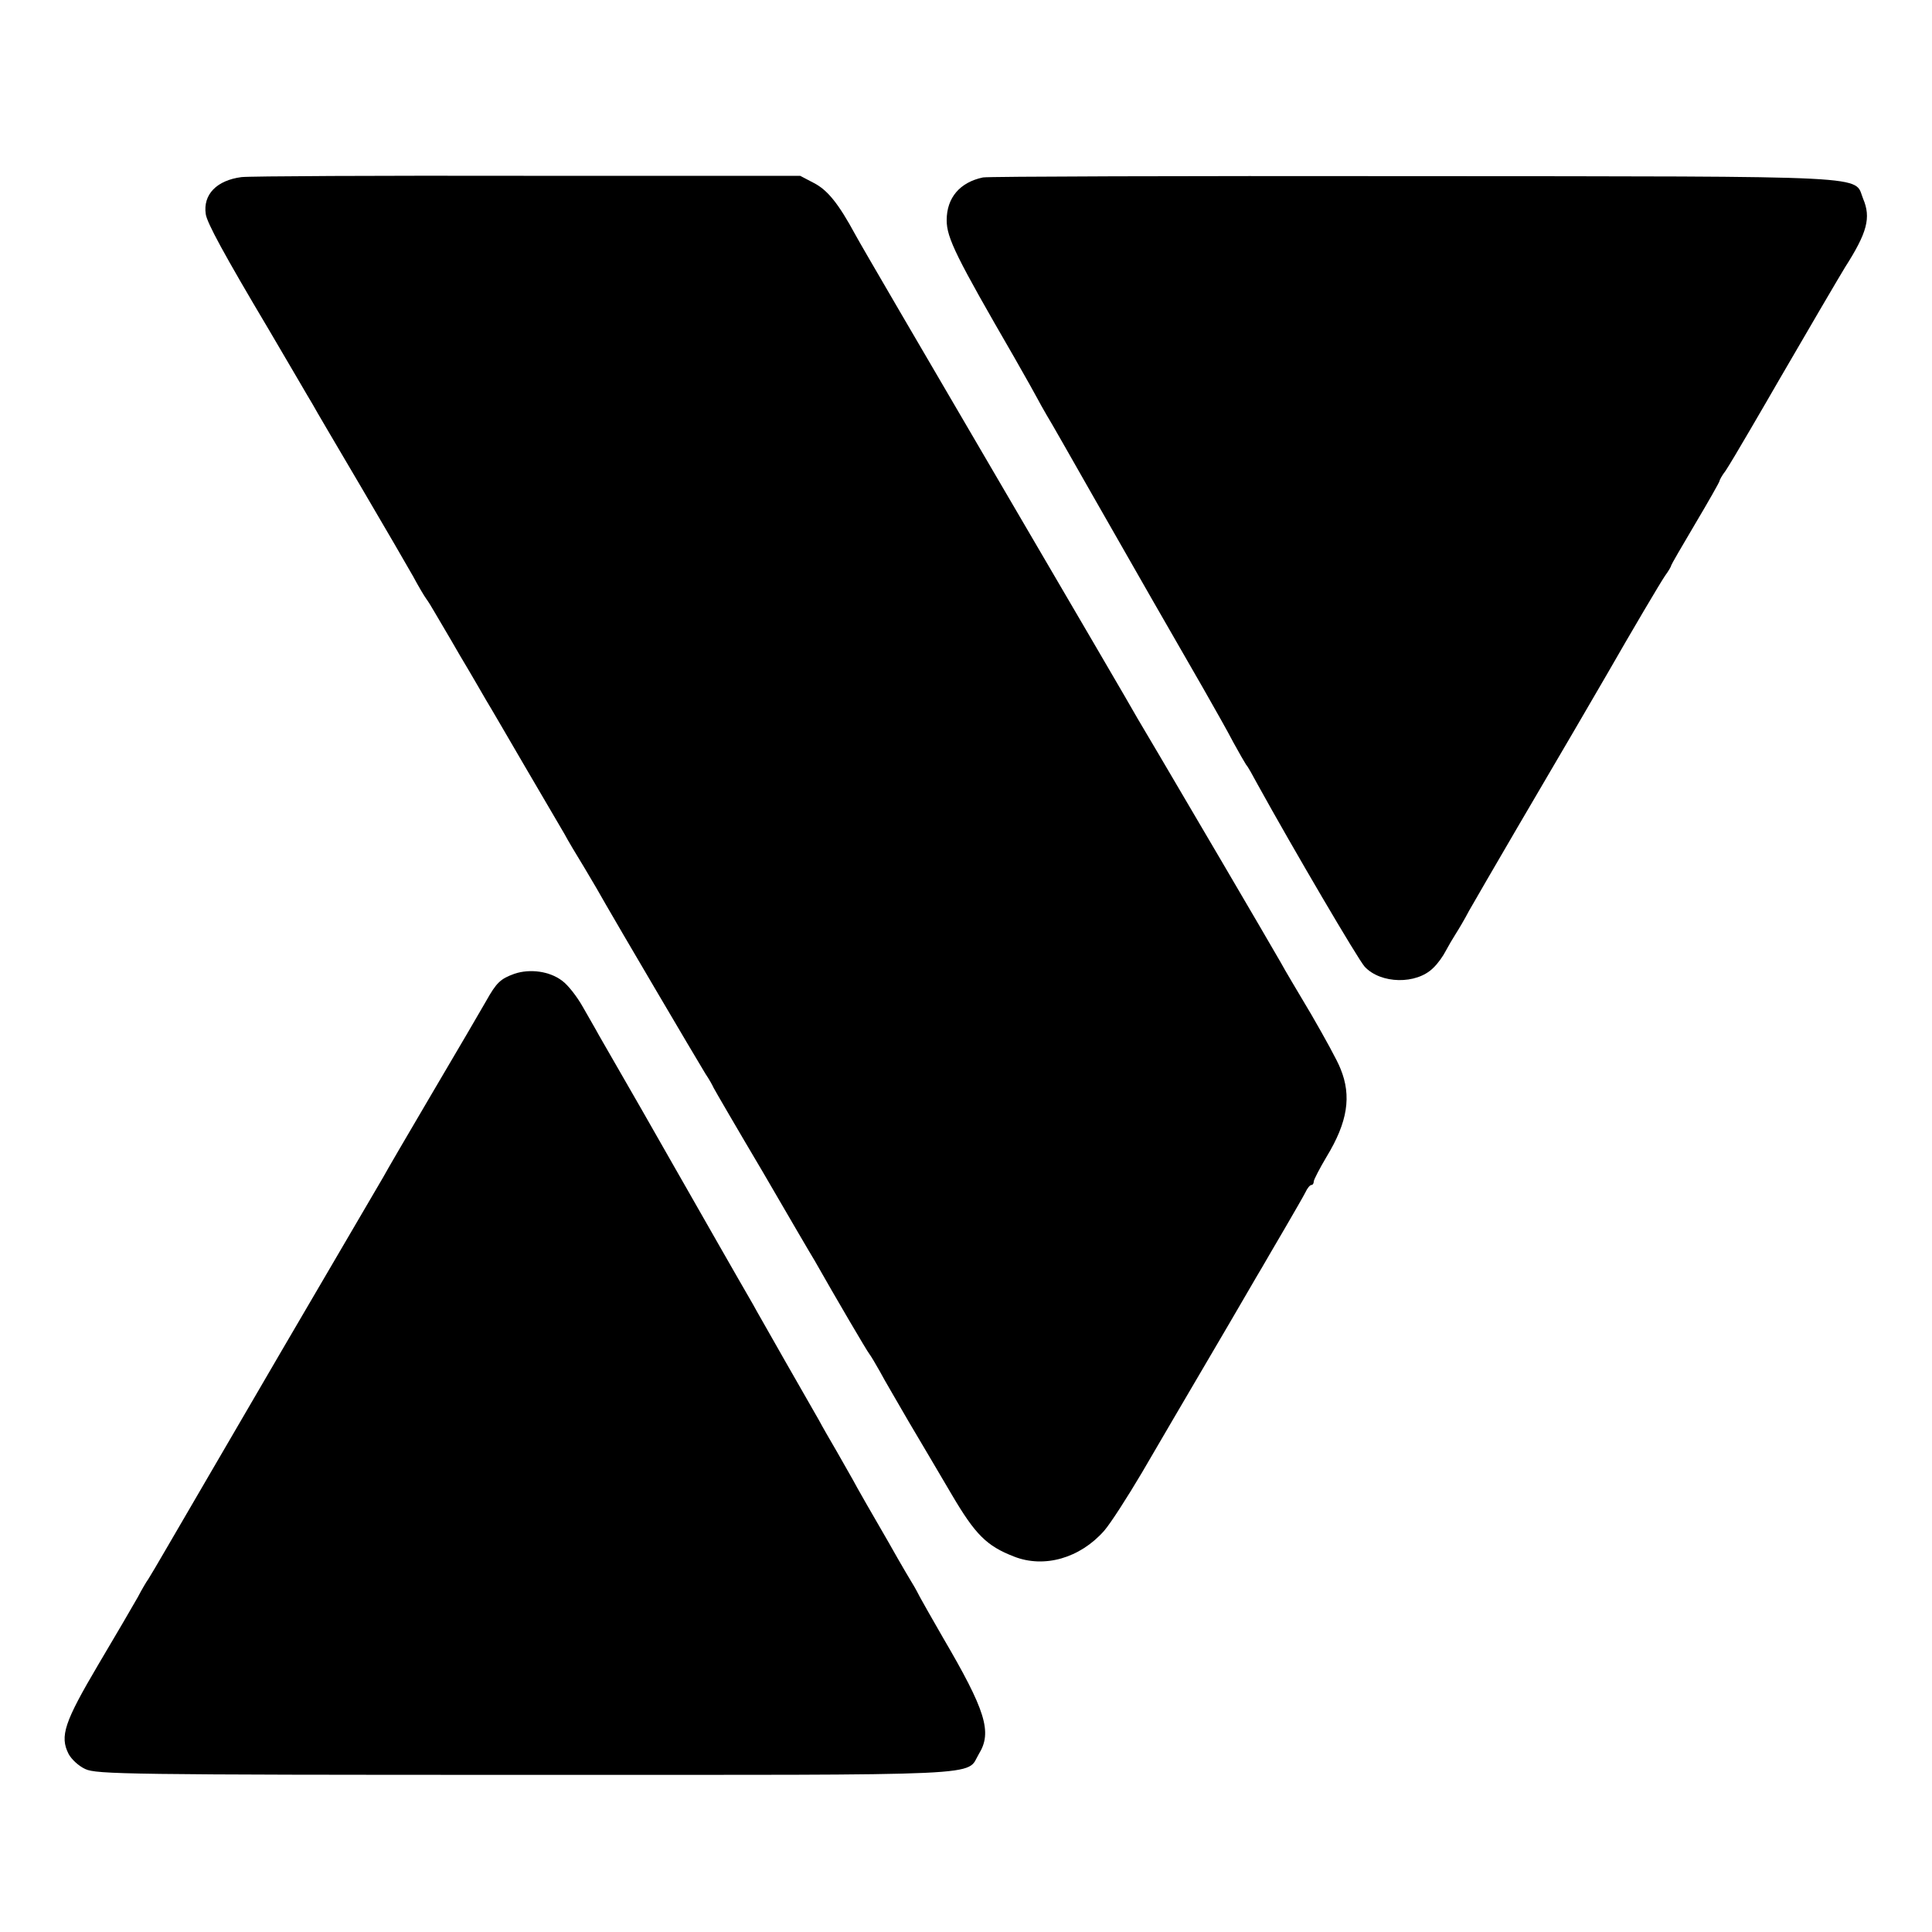
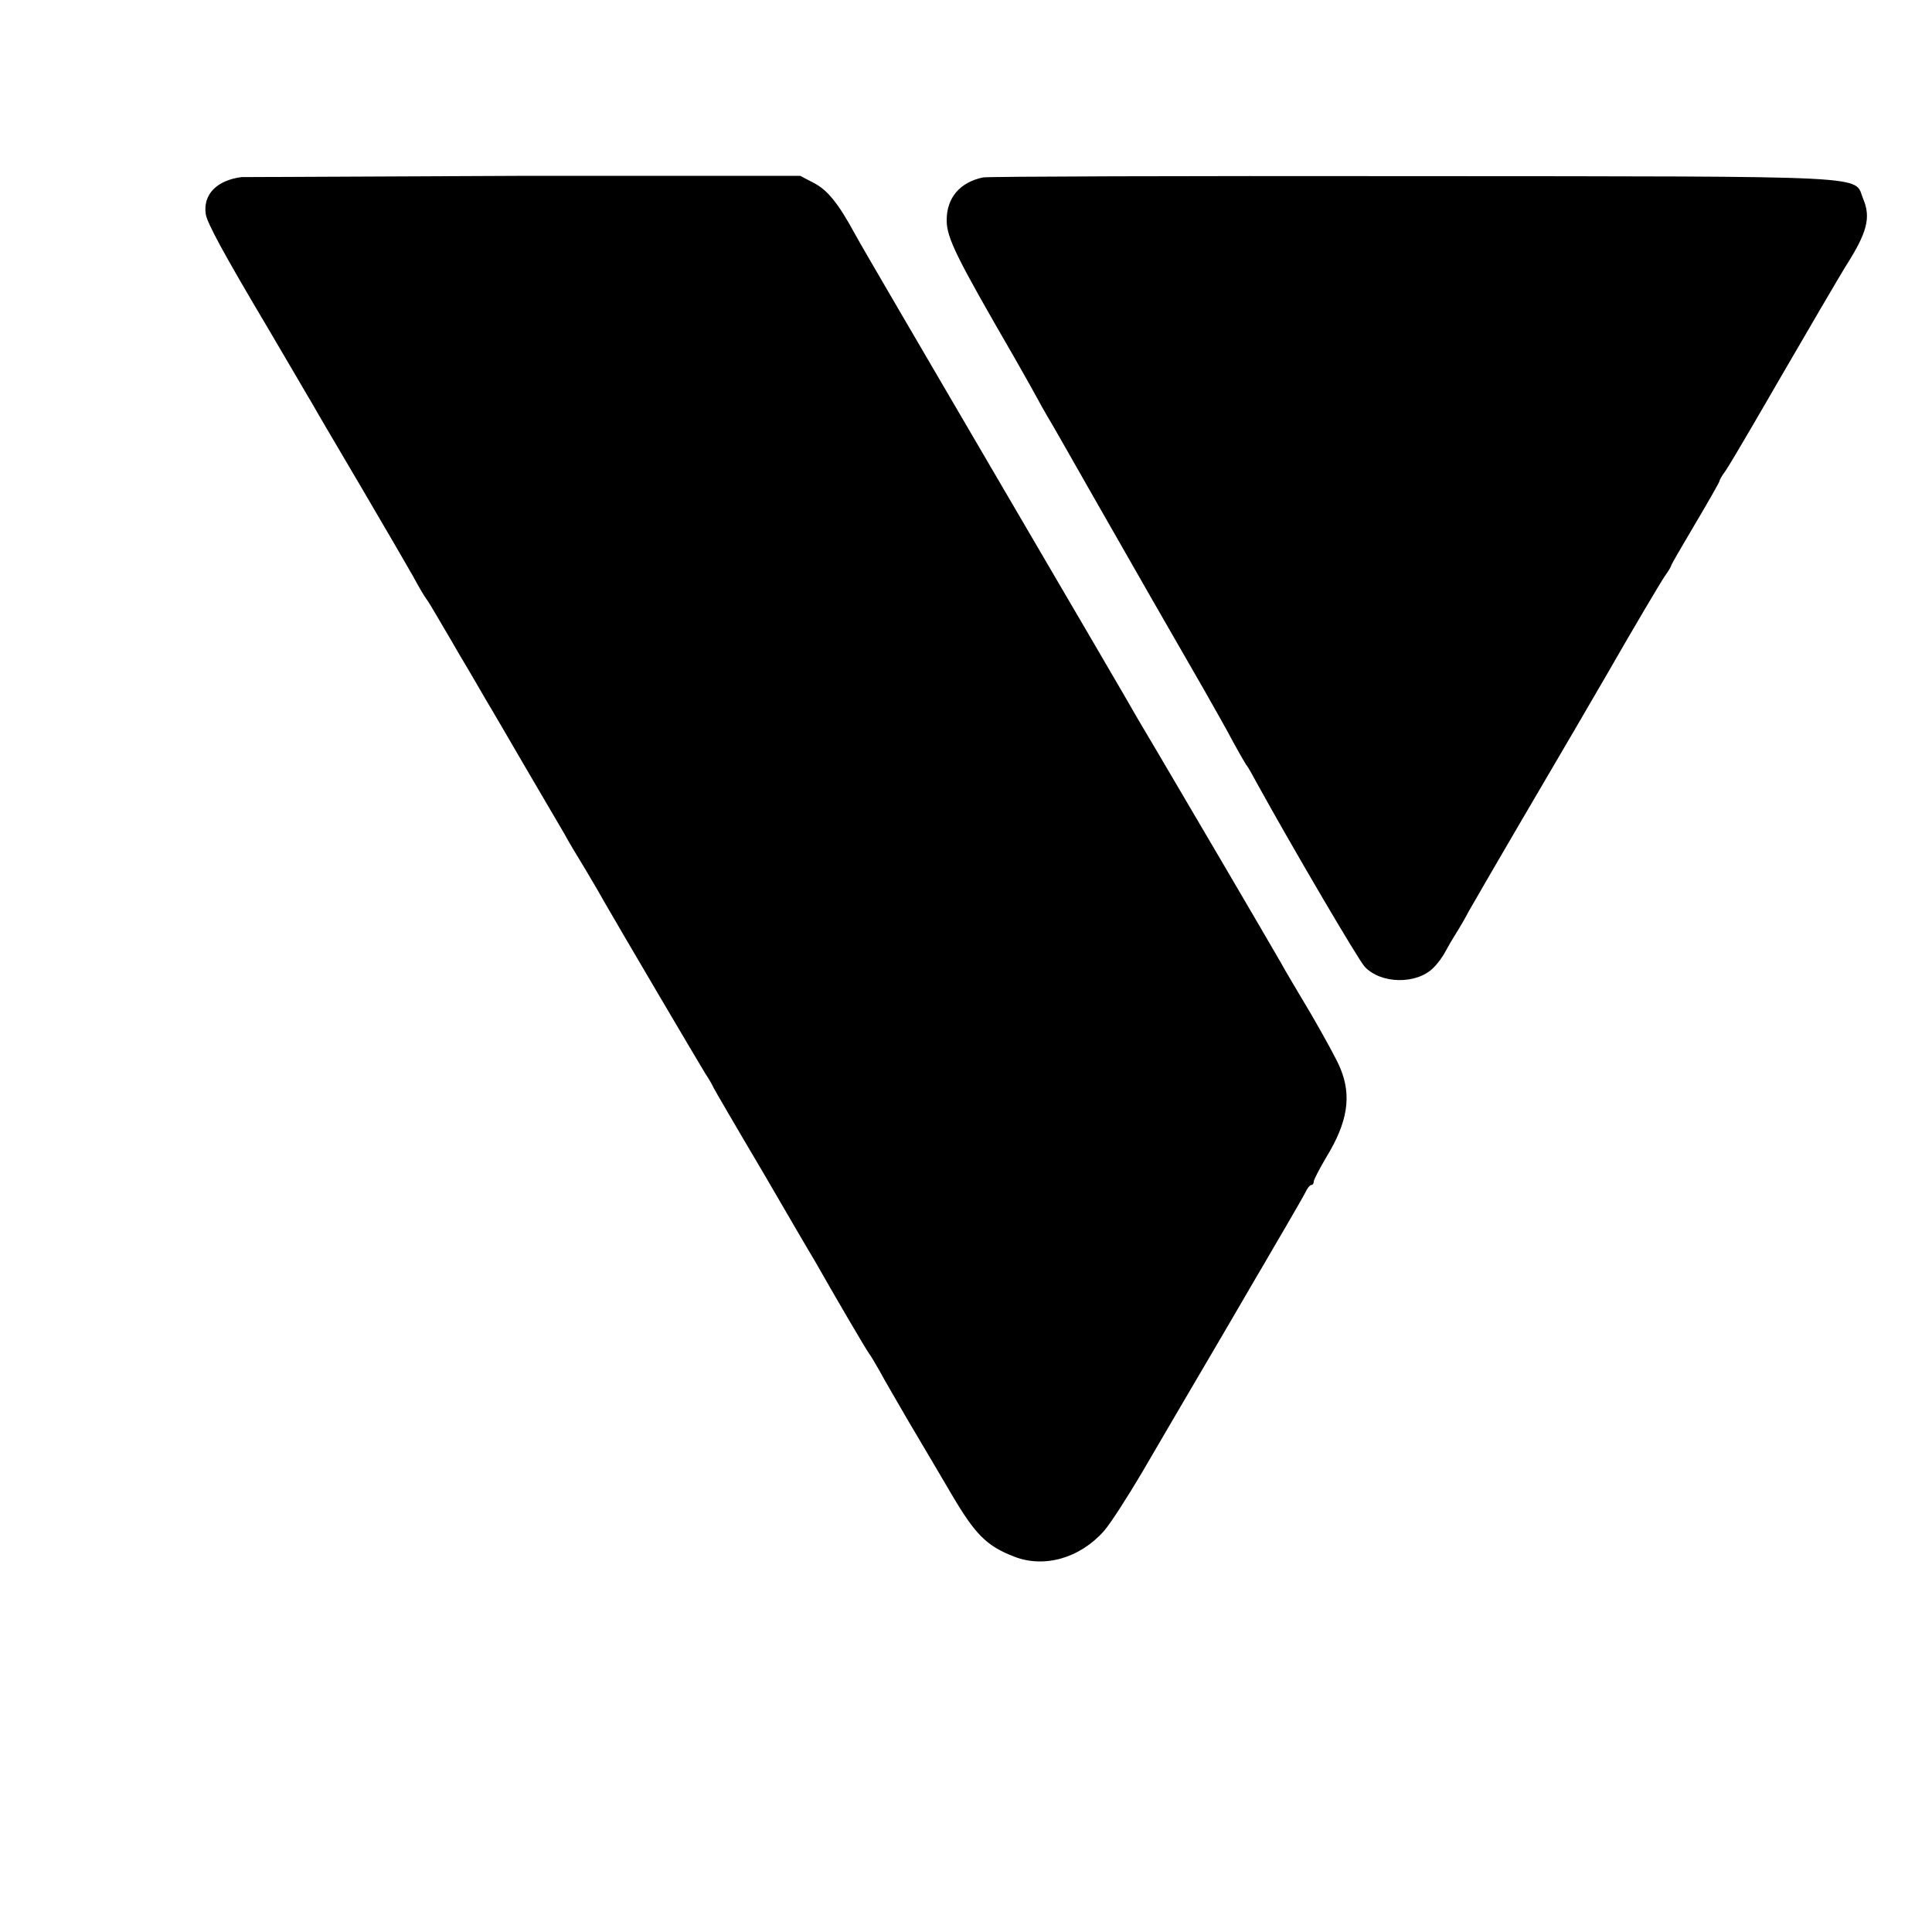
<svg xmlns="http://www.w3.org/2000/svg" version="1.0" width="600pt" height="600pt" viewBox="0 0 600 600" preserveAspectRatio="xMidYMid meet">
  <g transform="translate(0,600) scale(0.1,-0.1)" fill="#000000" stroke="none">
-     <path d="M750 5450 c-77 -10 -120 -54 -111 -115 4 -27 55 -122 196 -359 65 -110 125 -214 135 -230 9 -17 77 -132 150 -256 73 -124 146 -250 163 -280 16 -30 35 -62 41 -70 6 -8 17 -26 25 -40 8 -14 44 -74 79 -135 36 -60 72 -123 82 -140 10 -16 64 -109 120 -205 56 -96 112 -191 123 -210 10 -19 38 -66 62 -105 23 -38 53 -90 67 -115 26 -46 276 -471 309 -525 11 -16 22 -36 25 -43 4 -8 72 -125 152 -260 79 -136 152 -261 162 -277 64 -113 163 -282 170 -290 4 -5 19 -30 33 -55 13 -25 54 -94 89 -155 36 -60 96 -163 134 -227 73 -124 108 -159 193 -192 94 -37 205 -5 280 80 20 23 72 104 117 180 45 77 143 245 219 374 76 129 145 249 155 265 10 17 41 71 70 120 29 50 58 100 64 112 6 13 14 23 19 23 4 0 7 5 7 11 0 5 18 40 40 77 65 107 78 188 43 273 -9 24 -51 100 -91 169 -41 69 -84 141 -94 160 -33 58 -327 559 -378 645 -26 44 -57 96 -68 115 -10 19 -205 352 -432 740 -227 388 -427 730 -443 760 -53 98 -87 140 -130 162 l-42 22 -845 0 c-465 1 -865 -1 -890 -4z" />
+     <path d="M750 5450 c-77 -10 -120 -54 -111 -115 4 -27 55 -122 196 -359 65 -110 125 -214 135 -230 9 -17 77 -132 150 -256 73 -124 146 -250 163 -280 16 -30 35 -62 41 -70 6 -8 17 -26 25 -40 8 -14 44 -74 79 -135 36 -60 72 -123 82 -140 10 -16 64 -109 120 -205 56 -96 112 -191 123 -210 10 -19 38 -66 62 -105 23 -38 53 -90 67 -115 26 -46 276 -471 309 -525 11 -16 22 -36 25 -43 4 -8 72 -125 152 -260 79 -136 152 -261 162 -277 64 -113 163 -282 170 -290 4 -5 19 -30 33 -55 13 -25 54 -94 89 -155 36 -60 96 -163 134 -227 73 -124 108 -159 193 -192 94 -37 205 -5 280 80 20 23 72 104 117 180 45 77 143 245 219 374 76 129 145 249 155 265 10 17 41 71 70 120 29 50 58 100 64 112 6 13 14 23 19 23 4 0 7 5 7 11 0 5 18 40 40 77 65 107 78 188 43 273 -9 24 -51 100 -91 169 -41 69 -84 141 -94 160 -33 58 -327 559 -378 645 -26 44 -57 96 -68 115 -10 19 -205 352 -432 740 -227 388 -427 730 -443 760 -53 98 -87 140 -130 162 l-42 22 -845 0 z" />
    <path d="M3053 5449 c-72 -15 -113 -63 -113 -133 0 -55 30 -115 210 -426 36 -63 69 -122 73 -130 4 -8 17 -31 28 -50 12 -19 77 -134 146 -255 133 -233 241 -422 341 -595 33 -58 75 -132 92 -165 18 -33 36 -64 40 -70 5 -5 20 -32 35 -60 112 -203 313 -545 333 -567 50 -54 161 -56 213 -4 14 13 31 37 39 53 8 15 22 39 31 53 9 14 28 46 41 71 14 25 81 140 148 255 132 225 252 430 280 479 82 143 166 285 181 307 11 15 19 29 19 32 0 2 34 61 75 130 41 69 75 129 75 132 0 3 8 18 19 32 10 15 44 72 76 127 32 55 73 125 90 155 77 133 196 336 205 350 69 108 81 154 56 213 -30 73 63 69 -1397 70 -720 1 -1321 -1 -1336 -4z" />
-     <path d="M1598 2976 c-44 -16 -56 -27 -89 -86 -14 -25 -88 -151 -164 -280 -76 -129 -146 -249 -155 -266 -10 -17 -152 -260 -316 -540 -163 -280 -322 -552 -352 -604 -30 -52 -58 -99 -62 -105 -4 -5 -19 -30 -32 -55 -14 -25 -69 -119 -123 -210 -105 -178 -120 -222 -92 -277 9 -17 32 -38 52 -47 34 -16 131 -18 1364 -18 1473 0 1369 -5 1411 65 42 68 21 135 -112 362 -35 61 -67 117 -71 125 -4 8 -15 29 -25 45 -10 17 -30 50 -44 75 -14 25 -42 74 -63 110 -21 36 -49 85 -63 110 -13 25 -42 74 -62 110 -21 36 -47 81 -57 100 -11 19 -57 100 -103 180 -45 80 -92 161 -102 180 -35 60 -185 323 -206 360 -11 19 -29 51 -40 70 -16 29 -170 298 -232 405 -9 17 -32 56 -50 88 -18 32 -46 68 -64 81 -39 30 -100 38 -148 22z" />
  </g>
</svg>